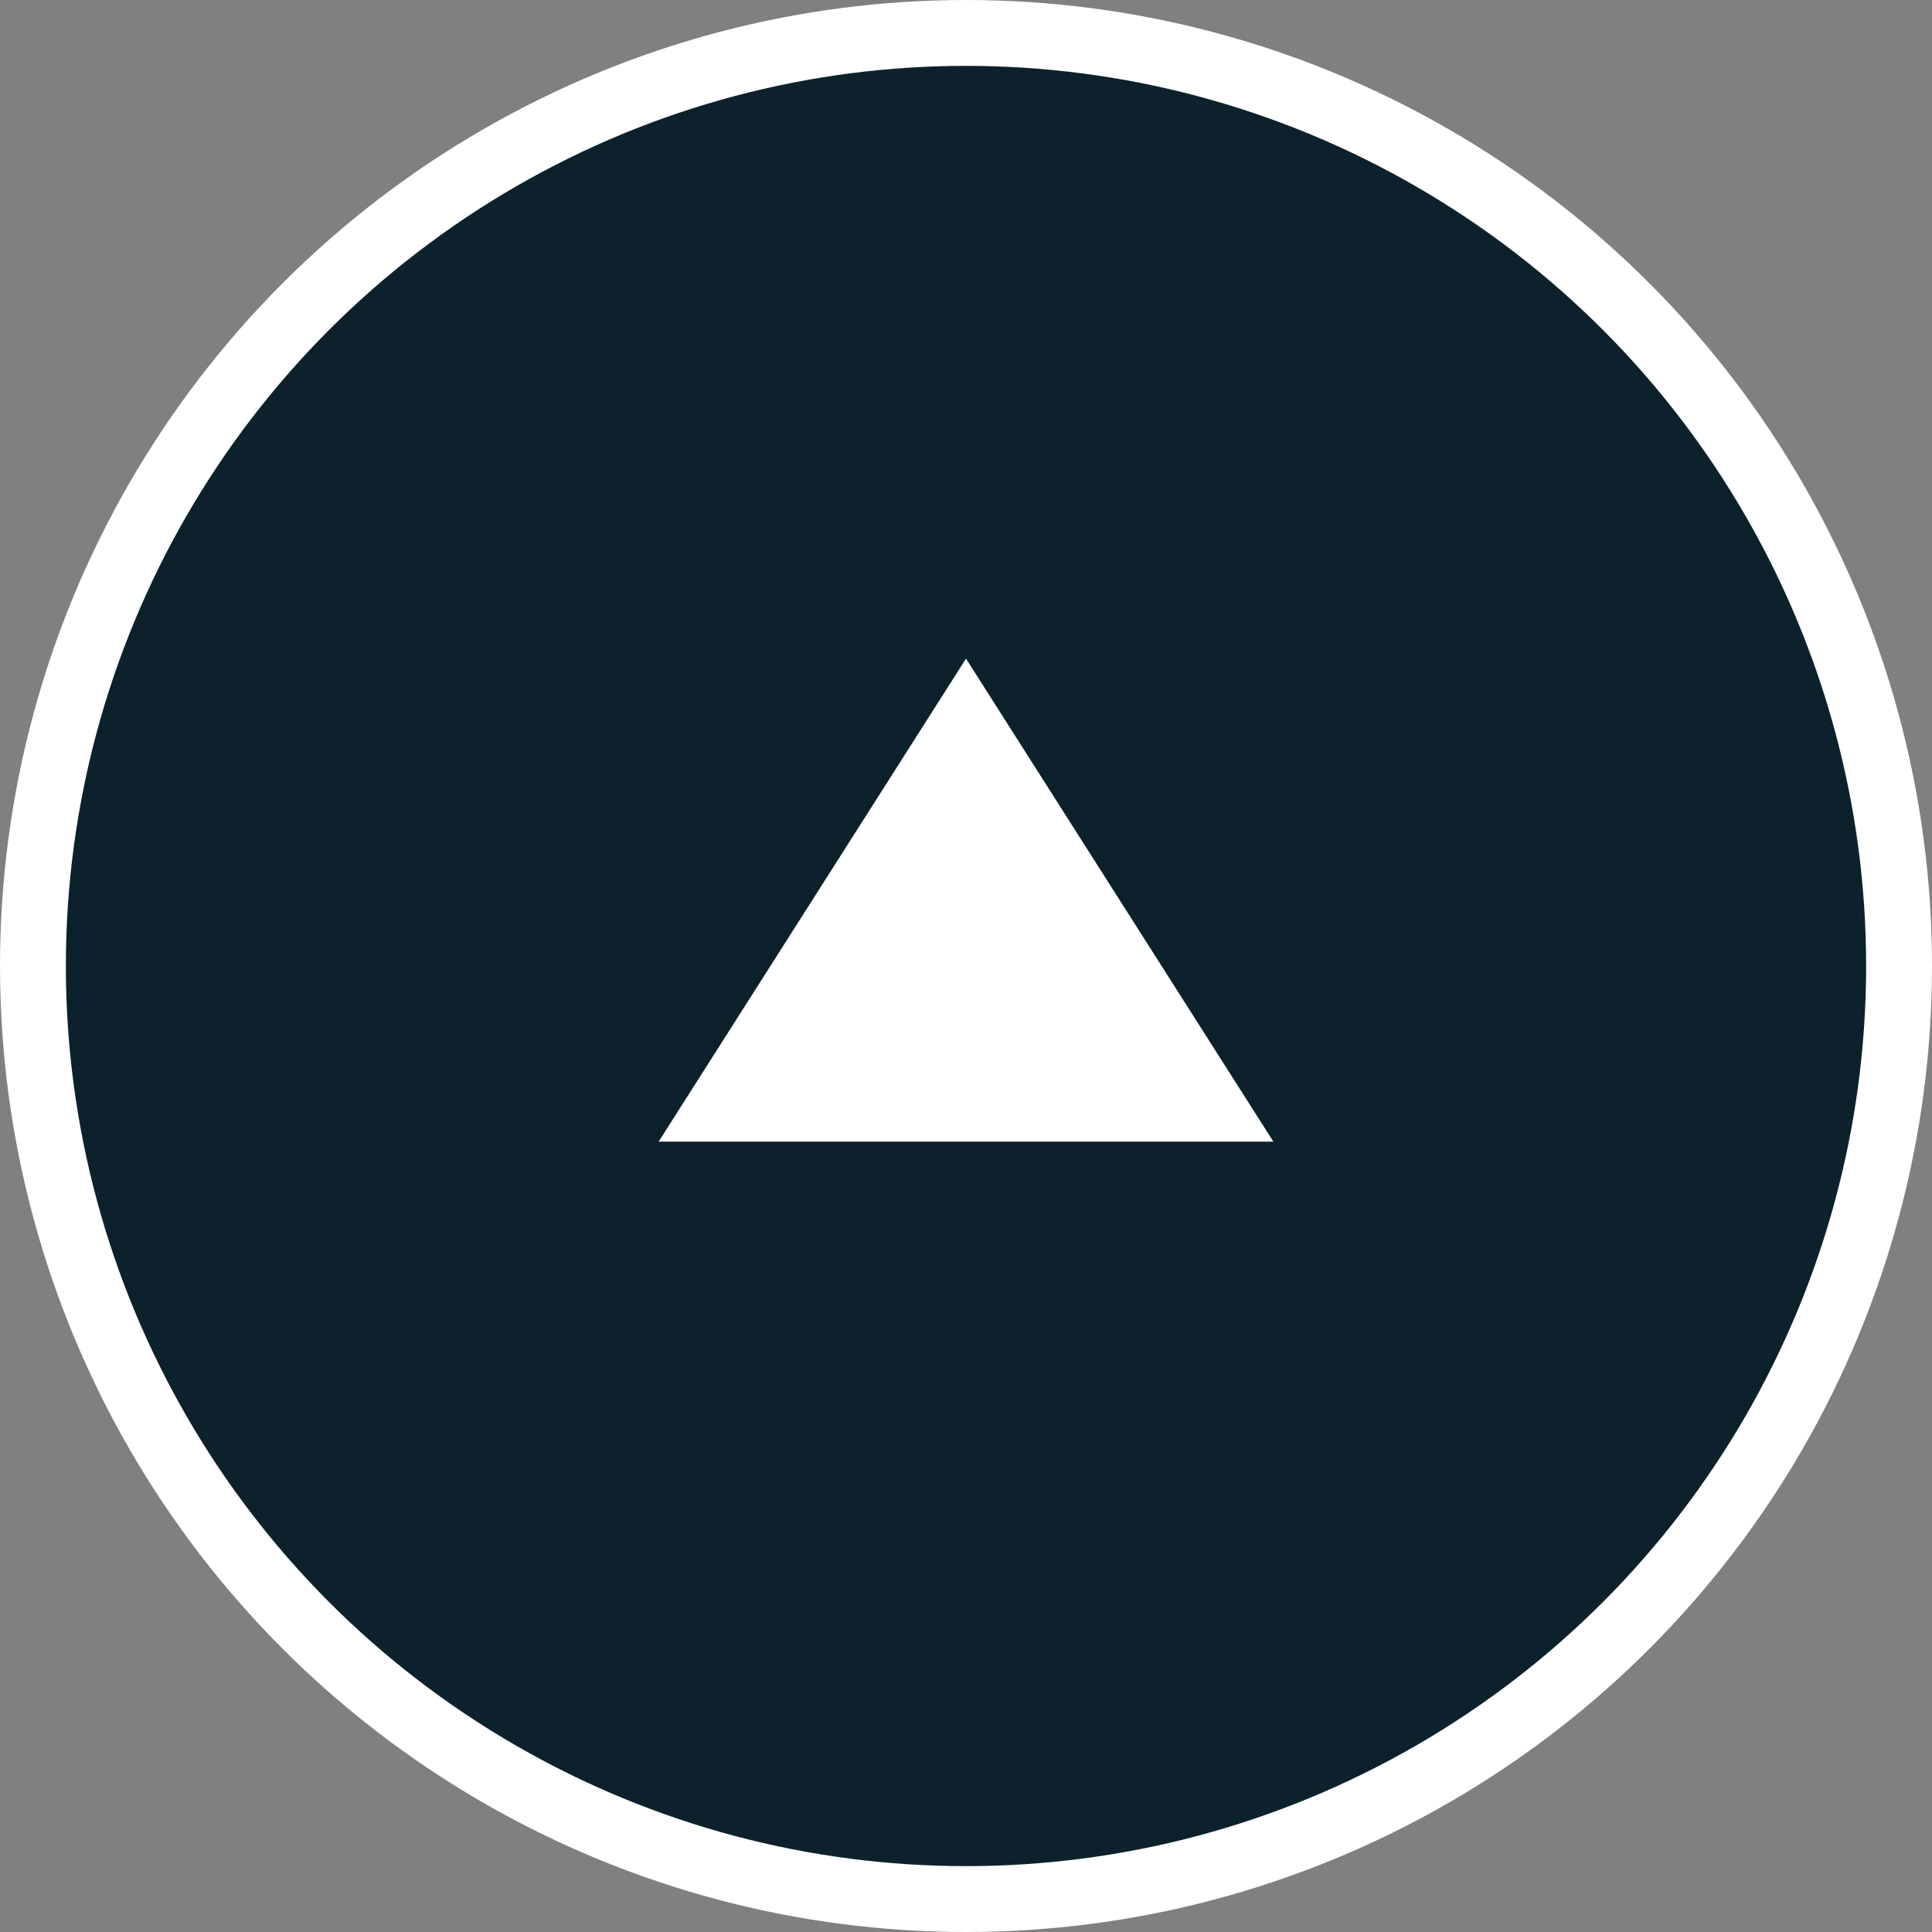
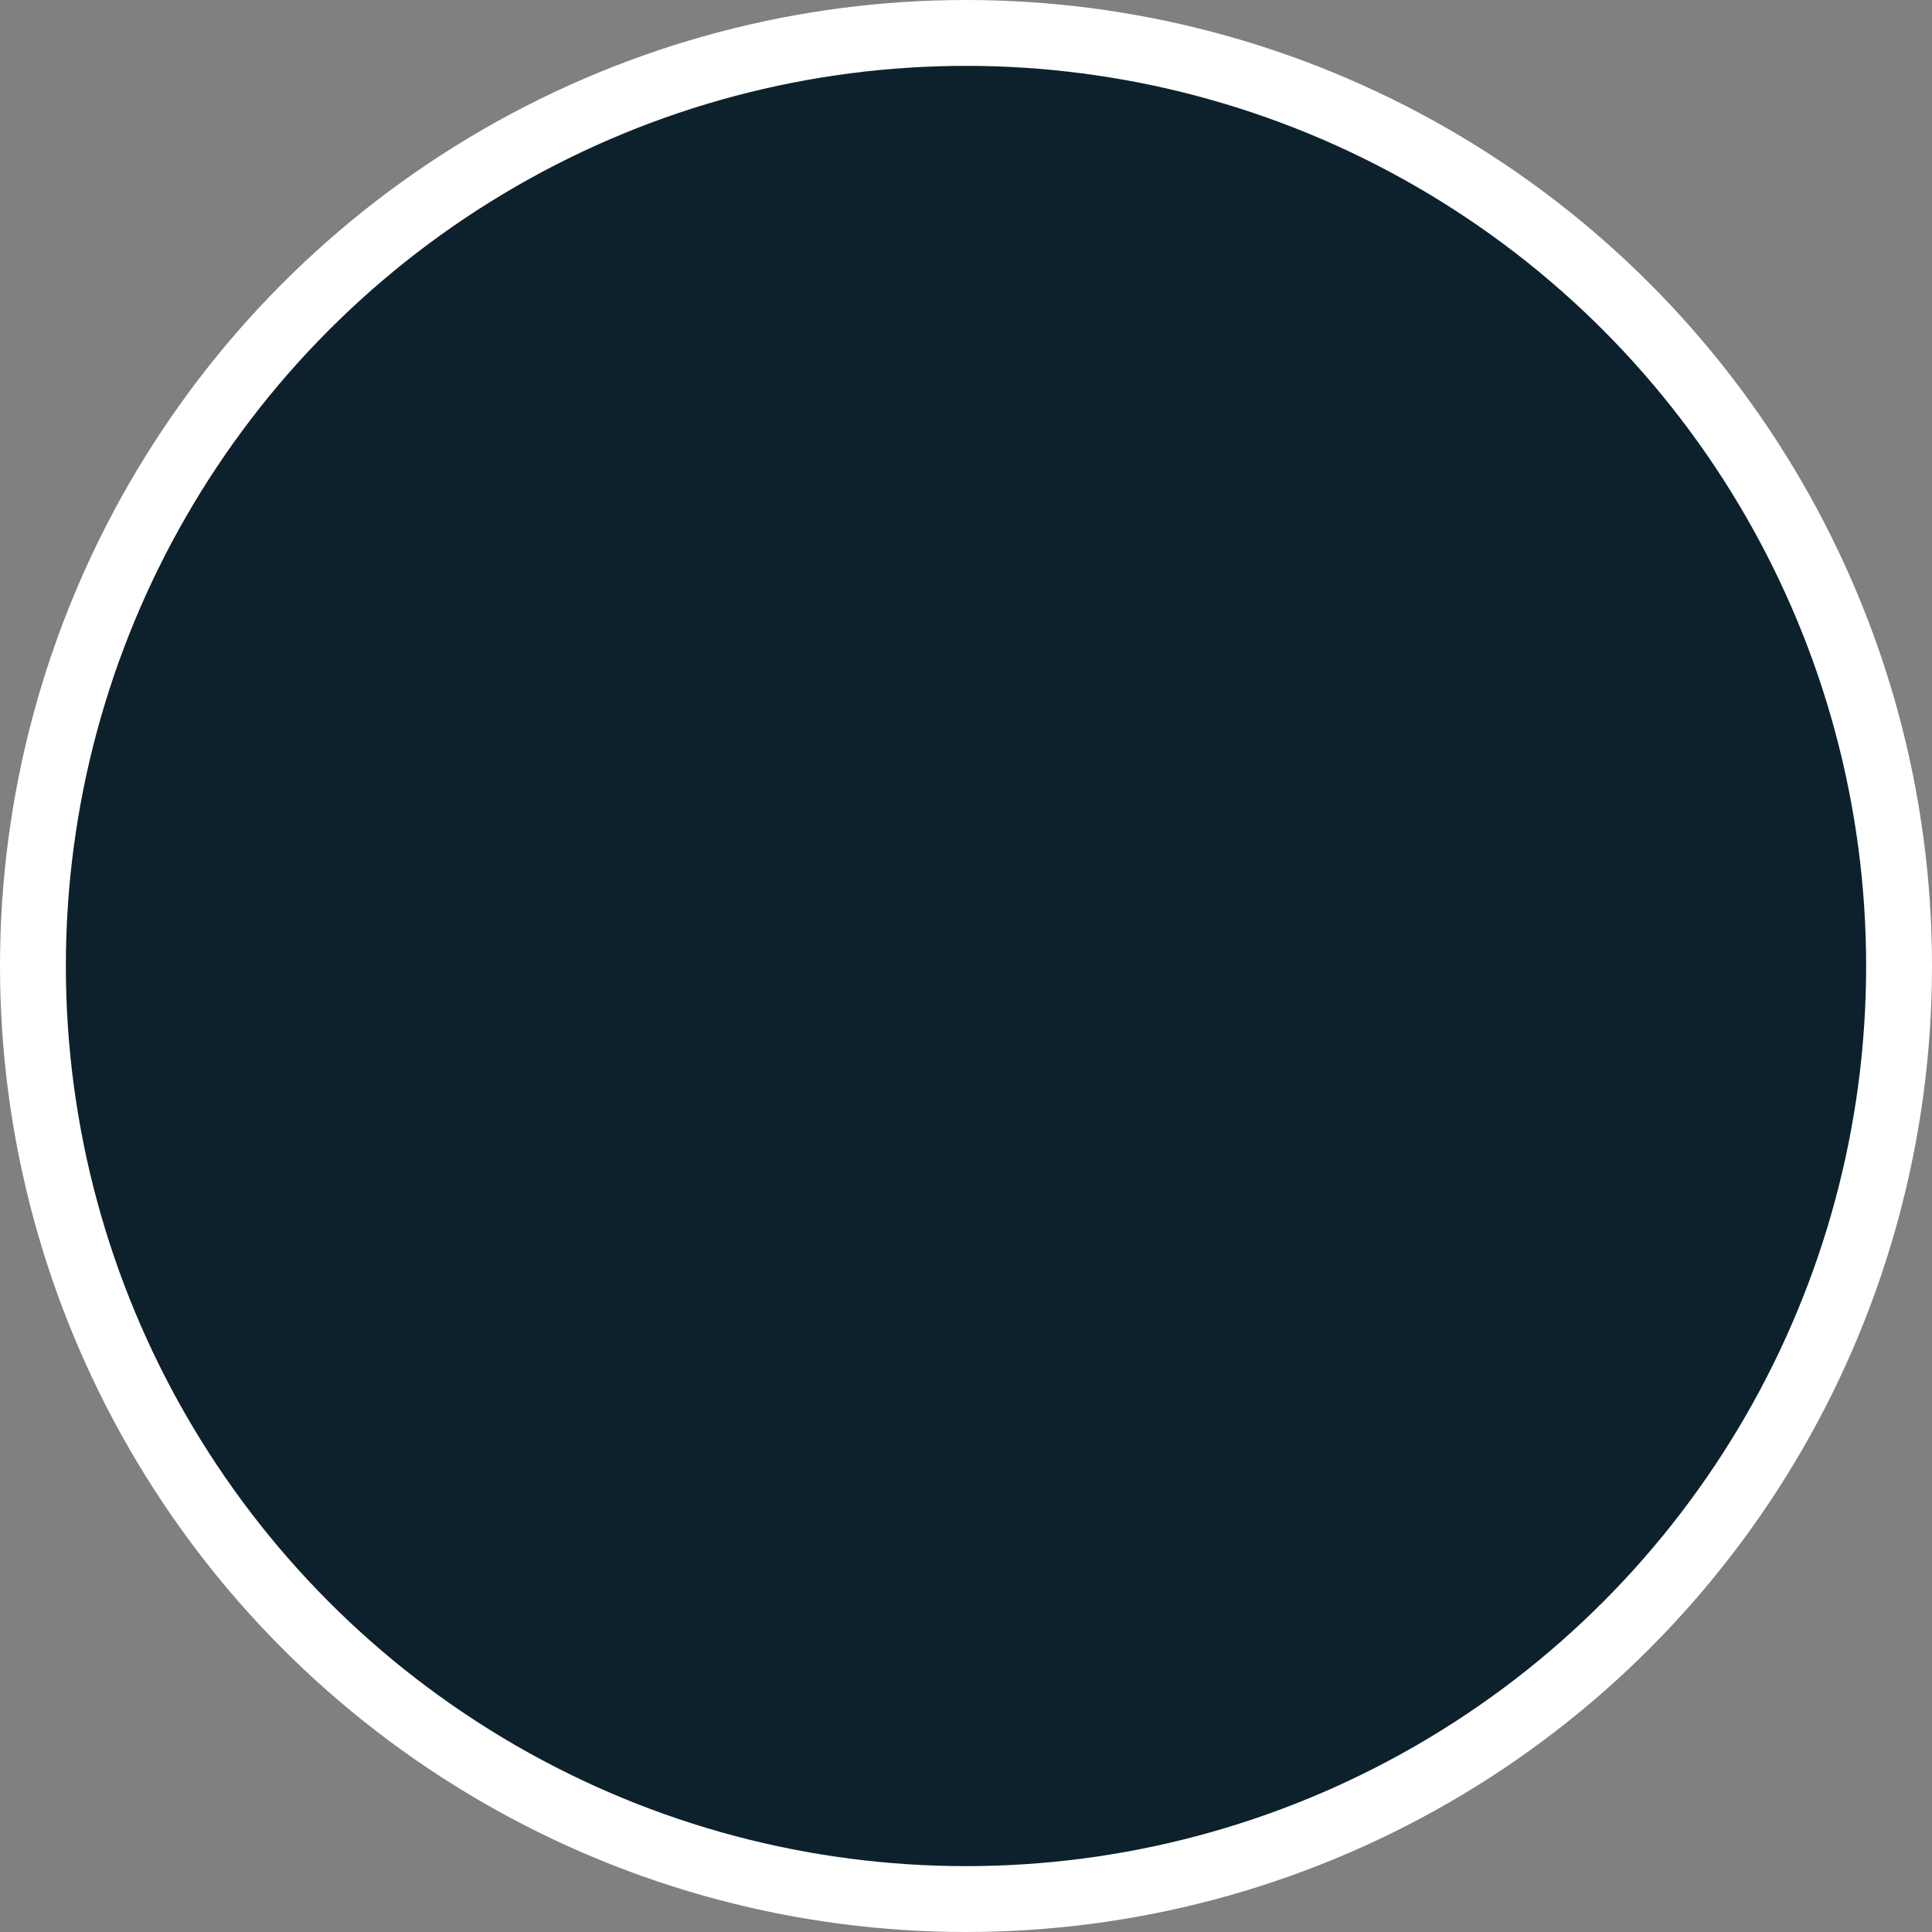
<svg xmlns="http://www.w3.org/2000/svg" width="44" height="44" viewBox="0 0 44 44" fill="none">
  <rect x="0" y="0" width="44" height="44" fill="#808080" stroke="none" />
  <circle cx="22" cy="22" r="21.25" fill="#0C212C" stroke="white" stroke-width="1.5" />
  <g clip-path="url(#clip0_3930_1145)">
-     <path d="M15 26H29L22 15L15 26Z" fill="white" />
-   </g>
+     </g>
  <defs>
    <clipPath id="clip0_3930_1145">
-       <rect width="24" height="24" fill="white" transform="matrix(0 -1 1 0 10 34)" />
-     </clipPath>
+       </clipPath>
  </defs>
</svg>